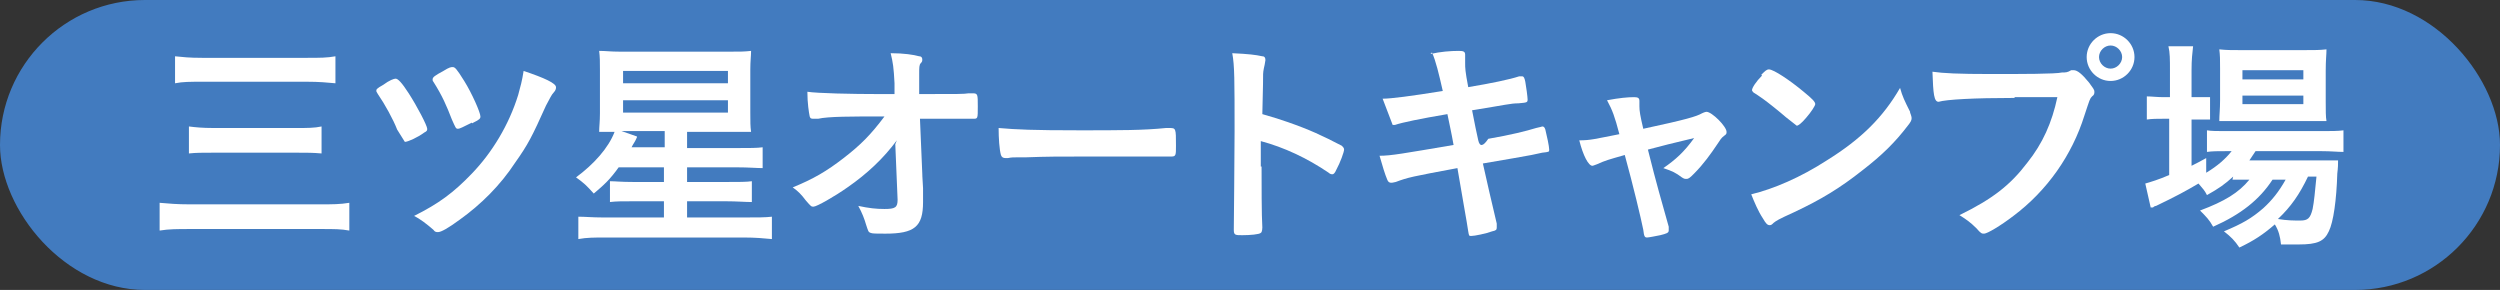
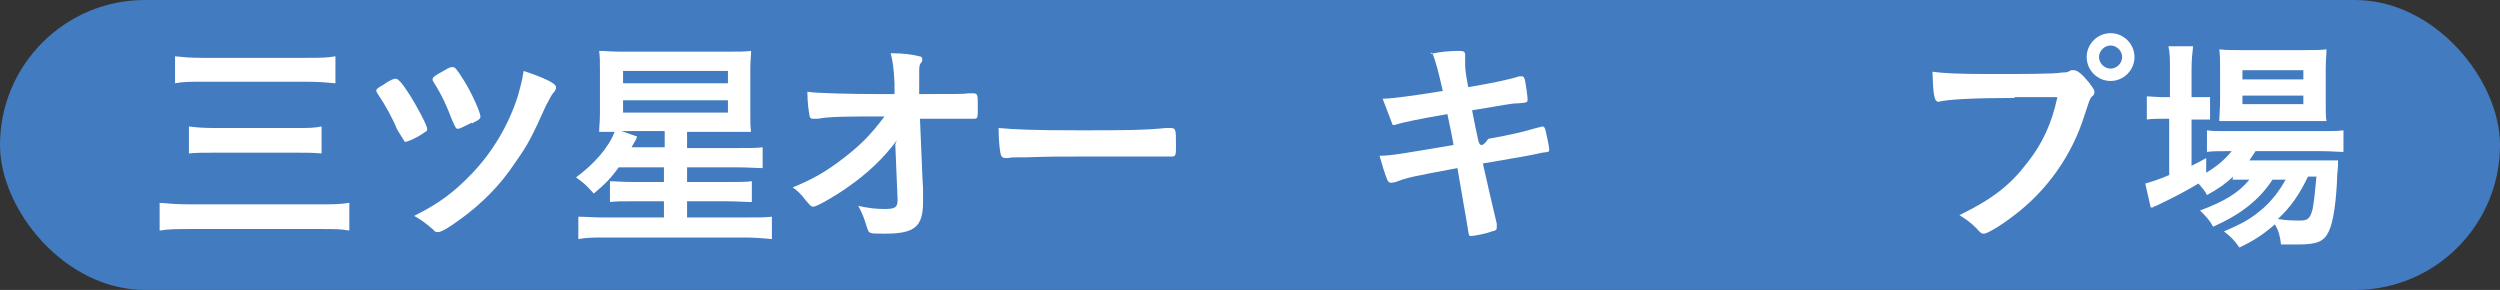
<svg xmlns="http://www.w3.org/2000/svg" id="_レイヤー_2" data-name="レイヤー 2" viewBox="0 0 32.42 3.76">
  <rect x="0" y="0" width="32.42" height="3.76" fill="#333333" stroke="none" />
  <defs>
    <style>
      .cls-1 {
        fill: #fff;
      }

      .cls-2 {
        fill: #427bbf;
      }
    </style>
  </defs>
  <g id="_ボタン" data-name="ボタン">
    <g>
      <rect class="cls-2" x="0" y="0" width="32.42" height="3.76" rx="1.88" ry="1.88" />
      <g>
        <path class="cls-1" d="m4.53,2.99c-.11-.02-.19-.02-.37-.02h-1.69c-.17,0-.28,0-.4.02v-.36c.12.01.22.02.39.02h1.69c.16,0,.26,0,.38-.02v.36ZM2.27.73c.1.01.18.02.35.02h1.36c.17,0,.26,0,.37-.02v.35c-.11-.01-.21-.02-.37-.02h-1.35c-.17,0-.26,0-.36.02v-.35Zm.18.91c.08.01.17.02.32.02h1.08c.13,0,.23,0,.32-.02v.35c-.11-.01-.19-.01-.32-.01h-1.08c-.14,0-.23,0-.32.01v-.35Z" />
        <path class="cls-1" d="m5.3,1.21c.11.17.24.42.24.46,0,.02,0,.03-.04.05-.08.06-.21.12-.25.12t-.1-.16c-.05-.13-.16-.33-.25-.46-.01-.02-.02-.03-.02-.04,0-.02,0-.03.09-.08.08-.06.14-.08.16-.08.03,0,.08.05.17.19Zm1.91-.07s0,.03-.03.06c-.03.03-.05.08-.1.17-.18.4-.23.5-.4.74-.19.29-.44.54-.72.74-.15.11-.24.16-.28.16-.02,0-.04,0-.06-.03-.08-.07-.17-.14-.25-.18.32-.16.51-.3.75-.55.26-.27.48-.63.6-1.02.03-.11.05-.18.07-.31.27.09.42.16.42.21Zm-1.09.45c-.12.06-.16.08-.18.08-.03,0-.03-.01-.08-.12-.07-.18-.12-.3-.24-.49-.01-.01-.01-.02-.01-.03,0-.03.03-.05.14-.11.08-.05.1-.05.12-.05.03,0,.05.02.15.18.1.16.21.41.21.46,0,.03-.01.04-.11.09Z" />
        <path class="cls-1" d="m8.03,2.16c-.12.17-.2.24-.33.35-.1-.11-.12-.13-.23-.21.23-.17.42-.38.5-.59-.12,0-.15,0-.2,0,0-.07.01-.13.01-.24v-.56c0-.11,0-.17-.01-.25.09,0,.14.01.27.01h1.43c.14,0,.18,0,.27-.01,0,.07-.01.13-.01.24v.56c0,.12,0,.18.01.25-.06,0-.13,0-.27,0h-.56v.21h.65c.16,0,.26,0,.33-.01v.27c-.08,0-.18-.01-.33-.01h-.65v.19h.5c.18,0,.27,0,.34-.01v.27c-.09,0-.19-.01-.34-.01h-.5v.21h.75c.16,0,.27,0,.35-.01v.29c-.1-.01-.22-.02-.36-.02h-1.81c-.13,0-.23,0-.34.02v-.29c.09,0,.18.01.32.01h.79v-.21h-.39c-.15,0-.23,0-.31.01v-.27c.07,0,.14.01.31.01h.39v-.19h-.59Zm.23-.38c-.03.07-.04.07-.07.13h.43v-.21h-.56l.2.07Zm-.18-.7h1.36v-.16h-1.36v.16Zm0,.38h1.36v-.16h-1.36v.16Z" />
        <path class="cls-1" d="m11.63,1.82c-.17.23-.38.43-.64.61-.17.12-.4.25-.44.25-.03,0-.03,0-.1-.08-.06-.08-.1-.12-.17-.17.27-.11.44-.21.66-.38.22-.17.35-.3.53-.54-.43,0-.73,0-.86.03-.03,0-.04,0-.05,0-.04,0-.05,0-.06-.03-.01-.05-.03-.17-.03-.32.13.02.57.03.94.03h.19v-.14c-.01-.2-.02-.27-.05-.39.17,0,.3.02.37.04.03,0,.04.02.04.04s0,.03-.02.05-.02.06-.02.13c0,.04,0,.1,0,.15v.12c.52,0,.58,0,.64-.01t.05,0c.07,0,.07.01.07.17s0,.16-.06.16h-.02s-.03,0-.05,0h-.11c-.17,0-.41,0-.51,0l.03.71s0,.04.01.19c0,.11,0,.13,0,.18,0,.32-.11.41-.49.41-.11,0-.17,0-.19-.01-.03-.01-.03-.02-.06-.11-.02-.07-.05-.15-.1-.24.14.03.23.04.34.04.14,0,.17-.02.17-.12,0,0,0,0,0,0l-.03-.72Z" />
        <path class="cls-1" d="m13.99,1.69c.53,0,.84,0,1.13-.03h.04c.09,0,.09,0,.09.23,0,.12,0,.14-.06.14h-.01c-.19,0-.3,0-1.14,0-.31,0-.46,0-.73.01h-.08c-.09,0-.11,0-.16.01-.01,0-.03,0-.03,0-.03,0-.05-.01-.06-.04-.02-.07-.03-.22-.03-.35.23.02.44.03,1.05.03Z" />
-         <path class="cls-1" d="m16.36,2.16c0,.18,0,.65.01.79h0s0,.06-.02.07c-.02.02-.14.03-.24.03-.09,0-.11,0-.11-.07h0c0-.09.01-.92.01-1.27,0-.67,0-.86-.03-1.02.21.01.3.02.39.04.03,0,.04.02.04.05t-.01.06s-.02.08-.02.12c0,0,0,.18-.01.52q.21.06.32.1c.29.1.46.18.71.31.02.02.03.03.03.05,0,.03-.05.17-.1.26-.02.05-.04.06-.05.06-.01,0-.03,0-.05-.02-.28-.19-.58-.33-.88-.41v.33Z" />
        <path class="cls-1" d="m18.55.7c.13-.03.26-.04.37-.04.06,0,.08.01.08.05,0,.01,0,.02,0,.05,0,.02,0,.04,0,.06,0,.06,0,.1.04.31.3-.05.54-.1.66-.14.02,0,.03,0,.04,0,.02,0,.03.02.04.07.01.05.03.2.03.23,0,.04-.01.04-.12.05-.1,0-.16.02-.6.09q.05.26.08.39t.13-.02c.29-.05.49-.1.62-.14.05-.01.08-.02.08-.02.02,0,.03.01.04.04.02.08.05.22.05.26,0,.03,0,.03-.09.04t-.14.03q-.16.03-.63.11.08.36.18.78s0,.04,0,.05c0,.03-.01.04-.06.05-.08.03-.23.06-.27.06-.03,0-.03,0-.04-.06-.02-.14-.07-.4-.14-.82-.59.11-.64.12-.8.18-.04.01-.05.01-.06.01-.02,0-.04-.01-.05-.04-.03-.07-.06-.17-.1-.31.15,0,.31-.03.96-.14-.03-.17-.06-.3-.08-.4q-.53.09-.68.14s-.03,0-.03,0t-.13-.34q.16,0,.78-.1c-.05-.22-.09-.39-.14-.5Z" />
-         <path class="cls-1" d="m22.07,1.47s.04-.02.06-.02c.07,0,.26.19.26.26,0,.02,0,.03-.03.05-.04.03-.05.05-.09.11-.08.12-.18.26-.3.38-.05.05-.07.07-.1.07-.02,0-.03,0-.06-.02-.08-.06-.12-.08-.24-.12.16-.11.27-.21.4-.39q-.38.09-.6.15c.12.48.17.64.27,1,0,.03,0,.04,0,.05,0,.03-.03.04-.11.06-.05.01-.15.03-.17.03-.03,0-.04-.01-.05-.1-.03-.15-.13-.57-.24-.97-.21.06-.25.07-.36.12-.03.01-.05.02-.06.02-.05,0-.12-.13-.17-.33.15,0,.21-.02.52-.08-.06-.23-.09-.31-.16-.44.16-.03.27-.04.35-.04.05,0,.07.01.07.05,0,0,0,.01,0,.03,0,.02,0,.03,0,.04,0,.06.01.12.05.29.56-.12.69-.16.76-.2Z" />
-         <path class="cls-1" d="m24.77,1.46s.02.05.02.07c0,.03-.01.05-.05.1-.16.21-.33.38-.59.58-.29.23-.54.38-.88.54-.22.1-.23.11-.27.14-.02.02-.03.03-.05.03-.03,0-.05-.02-.09-.09-.06-.09-.11-.21-.15-.31.29-.07.64-.22.98-.44.45-.28.73-.56.95-.94.03.11.06.17.13.31Zm-1.93-.49c.05-.05.07-.07.1-.07.06,0,.27.14.45.29.11.09.15.13.15.16,0,.02-.05.1-.12.18-.06.07-.1.1-.12.1t-.14-.11c-.08-.07-.23-.19-.3-.24q-.1-.07-.12-.08s-.02-.02-.02-.03c0-.03.05-.11.13-.19Z" />
        <path class="cls-1" d="m26.12,1.27c-.52,0-.88.02-.98.05,0,0,0,0,0,0-.06,0-.07-.1-.08-.39.14.02.33.03.76.03.39,0,.84,0,.92-.02.05,0,.07,0,.12-.03.01,0,.02,0,.03,0,.05,0,.11.05.2.16.05.07.07.09.07.12,0,.02,0,.04-.03.06-.03.03-.03.04-.1.25-.16.51-.48.97-.92,1.3-.17.13-.34.23-.38.23-.03,0-.04,0-.1-.07-.08-.08-.14-.12-.22-.17.43-.21.66-.39.88-.68.2-.25.32-.52.39-.85q-.23,0-.55,0Zm1.56-.53c0,.17-.14.31-.31.31s-.31-.14-.31-.31.14-.31.31-.31.31.14.31.31Zm-.46,0c0,.08.07.15.15.15s.15-.07.15-.15-.07-.15-.15-.15-.15.07-.15.15Z" />
        <path class="cls-1" d="m28.96,2.29c-.11.1-.18.15-.34.24-.03-.06-.05-.08-.11-.15-.17.1-.28.16-.55.29,0,0-.02,0-.04.02h-.03s-.07-.31-.07-.31c.07-.02.17-.05.31-.11v-.73h-.08c-.08,0-.14,0-.21.01v-.3c.06,0,.13.01.22.01h.08v-.35c0-.14,0-.23-.02-.31h.32c-.01.09-.02.17-.02.31v.35h.05c.09,0,.14,0,.19,0v.29c-.06,0-.12,0-.19,0h-.05v.6c.06-.03.1-.05.19-.1v.19c.15-.09.25-.18.33-.28h-.06c-.12,0-.19,0-.26.01v-.28c.06.01.13.01.26.01h1.22c.13,0,.22,0,.29-.01v.28c-.08,0-.16-.01-.29-.01h-.85s-.04.06-.08.12h.88c.14,0,.19,0,.27,0,0,.05,0,.09-.01.17-.01.34-.05.63-.11.75-.06.13-.15.17-.39.17-.07,0-.12,0-.23,0-.01-.1-.03-.18-.08-.26-.15.13-.27.21-.46.3-.06-.09-.11-.14-.2-.21.24-.1.36-.17.51-.3.11-.1.2-.21.29-.37h-.17c-.17.26-.41.45-.77.61-.05-.09-.09-.13-.17-.21.32-.12.5-.23.64-.4h-.22Zm.08-.72c-.11,0-.2,0-.26,0,0-.08.01-.15.01-.27v-.41c0-.12,0-.17-.01-.25.09.01.15.01.28.01h.81c.15,0,.21,0,.3-.01,0,.07-.01.13-.01.28v.39c0,.12,0,.21.01.26-.07,0-.14,0-.25,0h-.88Zm.04-.54h.79v-.12h-.79v.12Zm0,.32h.79v-.11h-.79v.11Zm.85.94c-.11.23-.22.39-.39.55.12.02.21.02.29.02.1,0,.13-.03.16-.15.02-.1.03-.22.05-.42h-.1Z" />
      </g>
    </g>
  </g>
</svg>